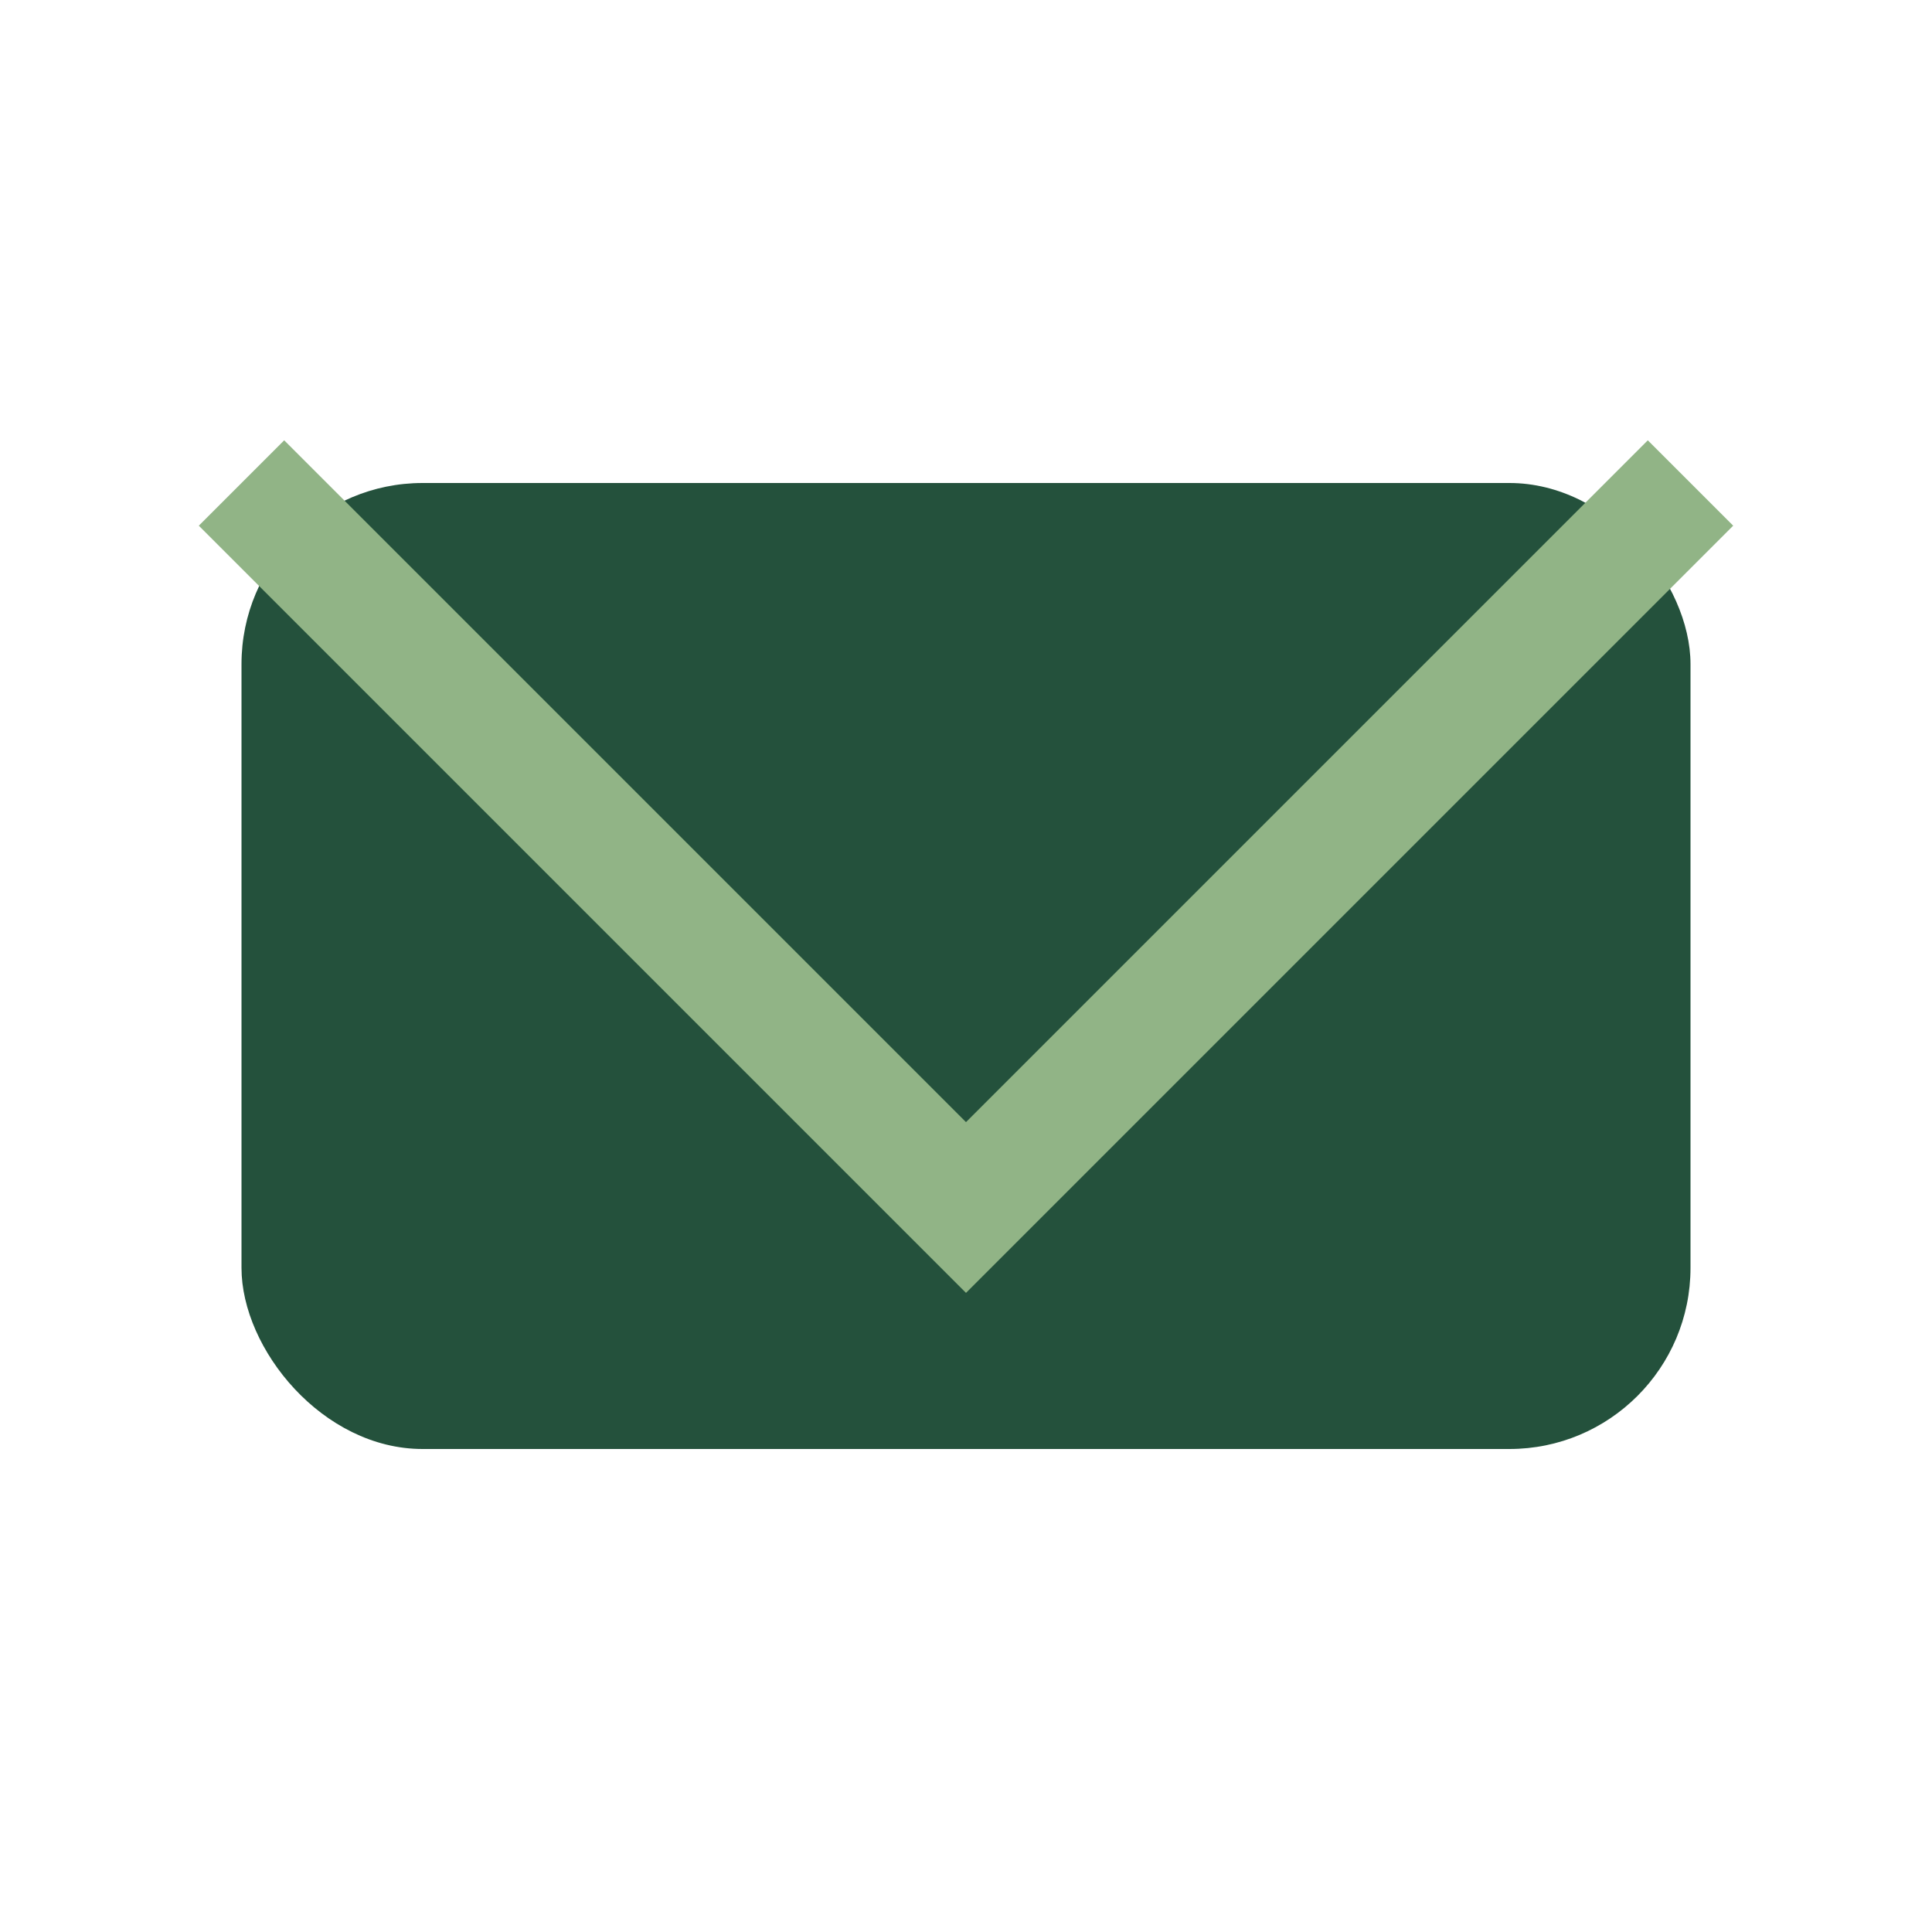
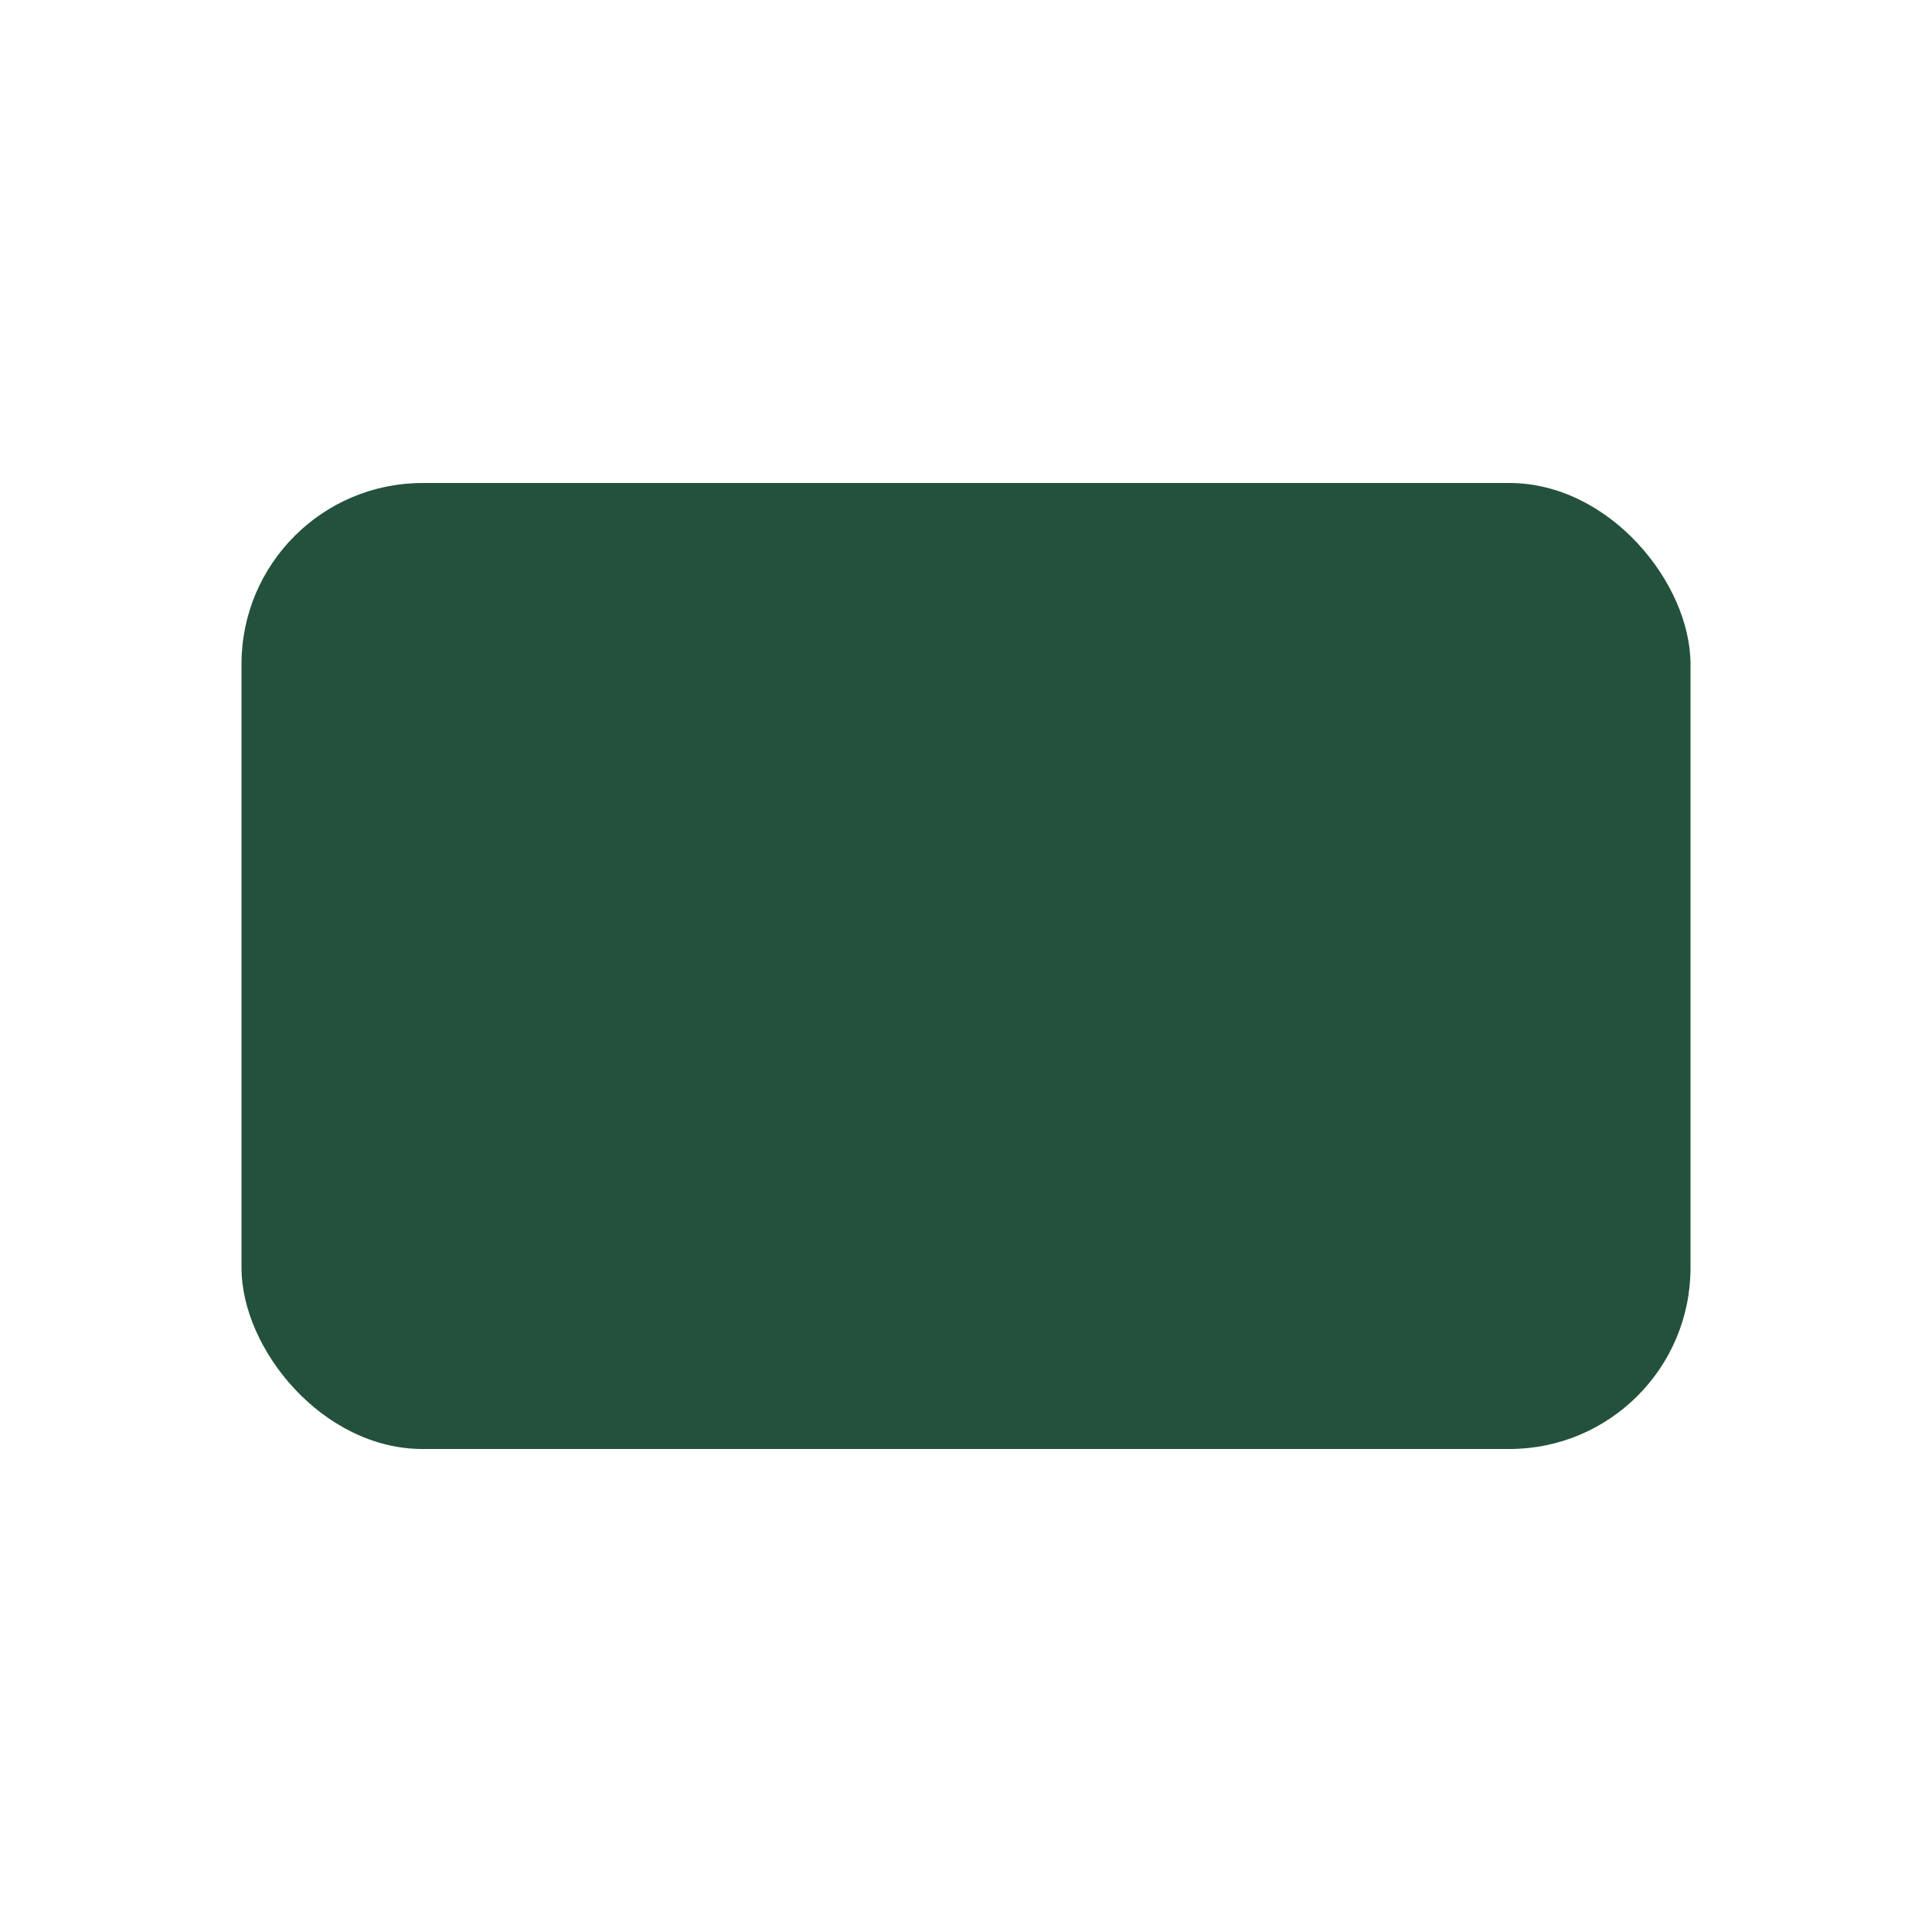
<svg xmlns="http://www.w3.org/2000/svg" viewBox="0 0 32 32" width="32" height="32">
  <rect x="4" y="8" width="24" height="16" rx="3" fill="#24513C" />
-   <polyline points="4,8 16,20 28,8" fill="none" stroke="#91B486" stroke-width="2" />
</svg>